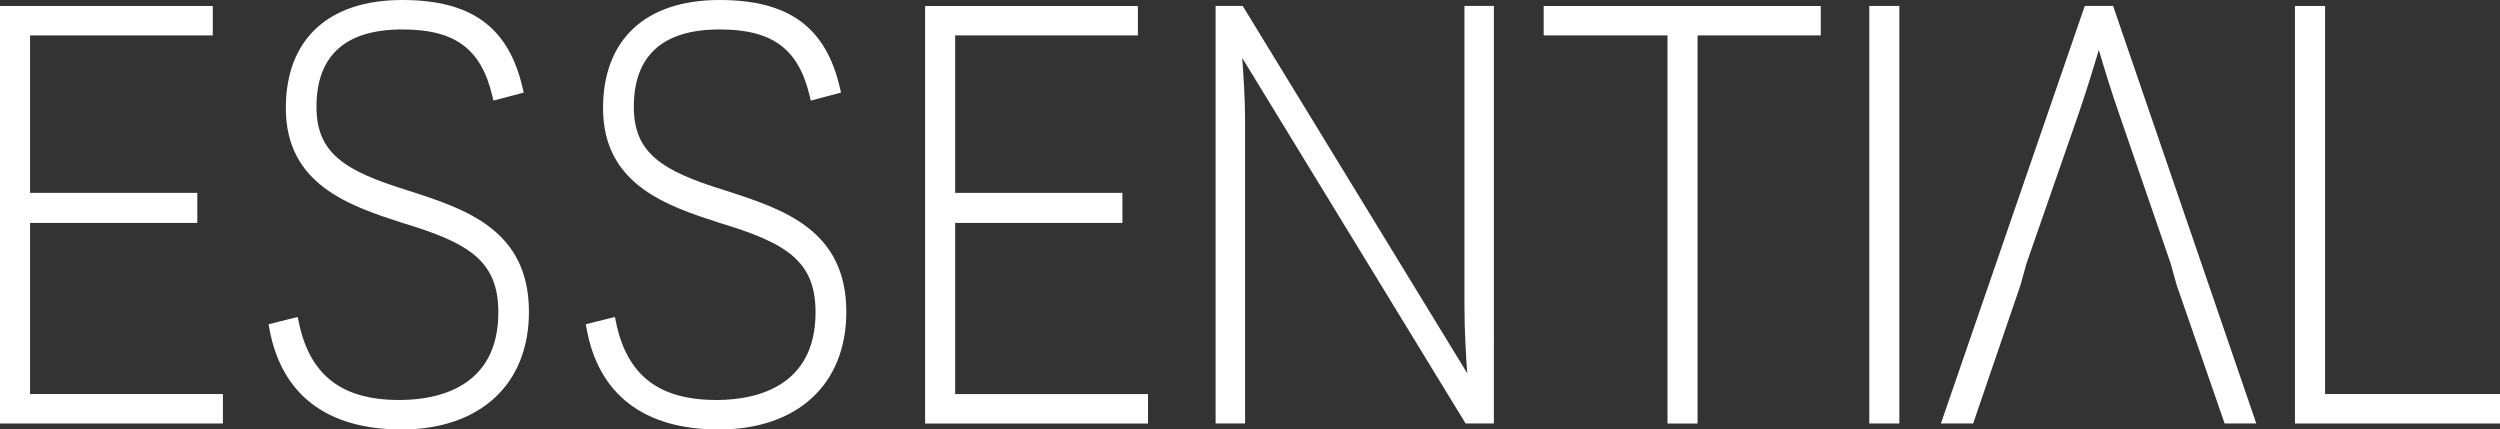
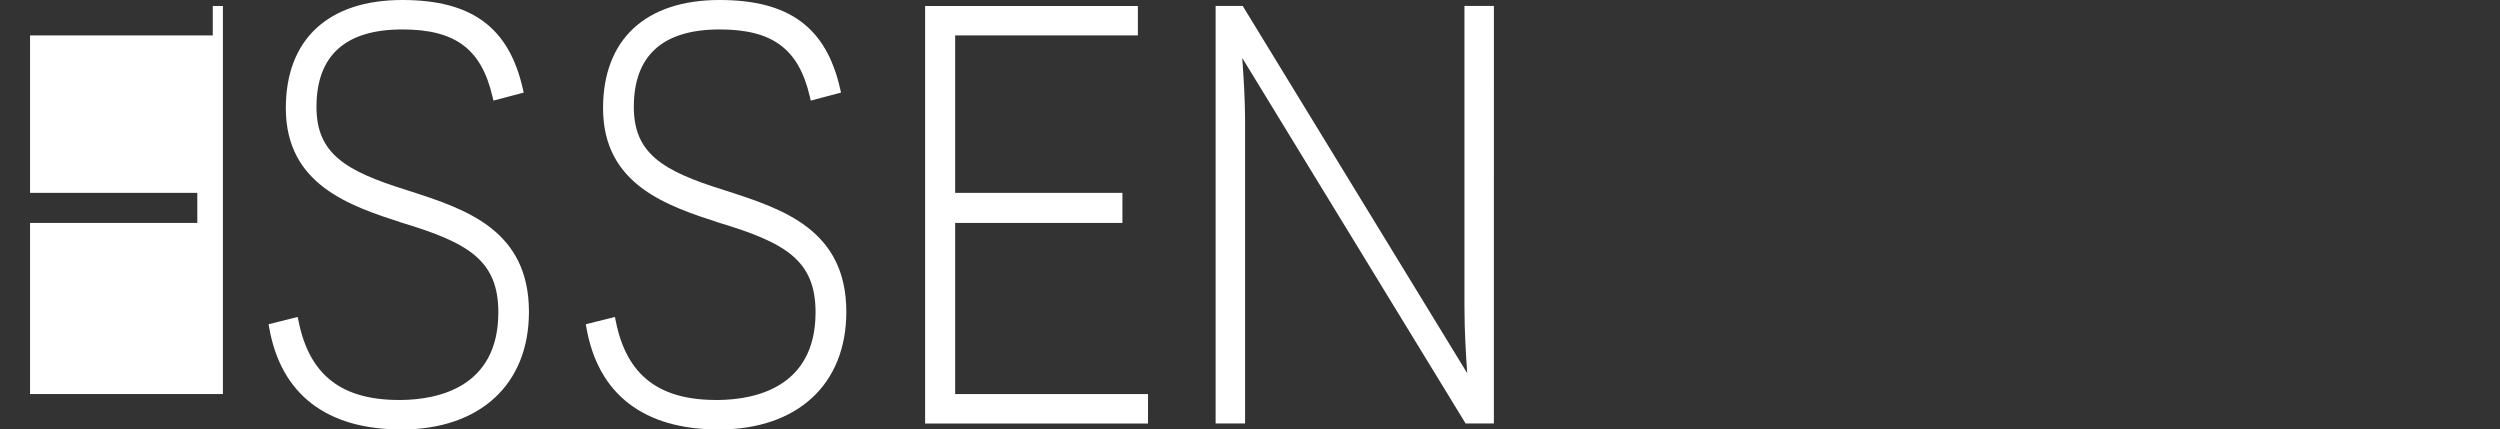
<svg xmlns="http://www.w3.org/2000/svg" width="107.412" height="18.451" viewBox="0 0 107.412 18.451">
  <rect x="0" y="0" width="107.412" height="18.451" fill="#333333" stroke="none" />
  <defs>
    <clipPath id="a">
      <rect width="107.411" height="18.451" fill="#fff" />
    </clipPath>
  </defs>
  <g transform="translate(0)">
    <g transform="translate(0 0)">
-       <path d="M0,.451V18.39H9.577V17.124H1.291V9.772H8.477V8.48H1.291V1.716H9.142V.451Z" transform="translate(0 -0.194)" fill="#fff" />
+       <path d="M0,.451H9.577V17.124H1.291V9.772H8.477V8.48H1.291V1.716H9.142V.451Z" transform="translate(0 -0.194)" fill="#fff" />
      <g transform="translate(0 0)">
        <g clip-path="url(#a)">
          <path d="M26,18.451c-3.2,0-5.165-1.509-5.669-4.362l-.028-.158,1.252-.313.035.177c.468,2.335,1.863,3.414,4.408,3.39,1.559-.016,4.176-.528,4.176-3.766,0-2.229-1.28-2.989-4.148-3.85-2.222-.725-4.982-1.625-4.982-4.922C21.041,1.694,22.865,0,26.046,0c2.986,0,4.584,1.177,5.181,3.817l.036.162-1.3.343-.041-.173c-.477-2.048-1.6-2.884-3.873-2.884-2.448,0-3.689,1.121-3.689,3.331,0,2.007,1.247,2.75,3.869,3.569l.1.032c2.418.78,5.16,1.665,5.16,5.2,0,3.119-2.1,5.057-5.491,5.057" transform="translate(-8.763 0)" fill="#fff" />
          <path d="M49.985,18.451c-3.2,0-5.165-1.509-5.668-4.362l-.028-.158,1.252-.313.035.177c.467,2.335,1.854,3.414,4.408,3.39,1.559-.016,4.176-.528,4.176-3.766,0-2.229-1.28-2.989-4.148-3.85-2.222-.725-4.982-1.625-4.982-4.922C45.031,1.694,46.855,0,50.036,0c2.986,0,4.585,1.177,5.181,3.817l.037.162-1.3.343-.04-.173c-.477-2.048-1.6-2.884-3.873-2.884-2.448,0-3.689,1.121-3.689,3.331,0,2.007,1.247,2.75,3.869,3.569l.1.032c2.419.78,5.161,1.665,5.161,5.2,0,3.119-2.1,5.057-5.492,5.057" transform="translate(-19.12 0)" fill="#fff" />
        </g>
      </g>
      <path d="M69.942.451V18.39h9.577V17.124H71.233V9.772h7.186V8.48H71.233V1.716h7.851V.451Z" transform="translate(-30.195 -0.194)" fill="#fff" />
      <g transform="translate(0 0)">
        <g clip-path="url(#a)">
          <path d="M103.861,18.39h-1.216l-.049-.082L93.049,2.684c.053.711.122,1.807.122,2.619V18.39H91.906V.451H93.07l9.647,15.781c-.053-.71-.12-1.835-.12-2.873V.451h1.265Z" transform="translate(-39.677 -0.195)" fill="#fff" />
        </g>
      </g>
-       <path d="M116.707.451V1.716h5.32V18.39h1.291V1.716h5.294V.451Z" transform="translate(-50.383 -0.194)" fill="#fff" />
-       <rect width="1.291" height="17.939" transform="translate(80.314 0.256)" fill="#fff" />
      <g transform="translate(0 0)">
        <g clip-path="url(#a)">
-           <path d="M160.29,18.39h-1.36l-2.061-5.947-.258-.926-2.2-6.388c-.351-1-.669-2.048-.887-2.789-.193.654-.531,1.763-.885,2.789l-2.225,6.394-.252.91-2.037,5.957H146.74L152.92.451h1.218l.04.116Z" transform="translate(-63.349 -0.195)" fill="#fff" />
-         </g>
+           </g>
      </g>
-       <path d="M173.506.451V18.39h8.81V17.124H174.8V.451Z" transform="translate(-74.904 -0.194)" fill="#fff" />
    </g>
  </g>
</svg>